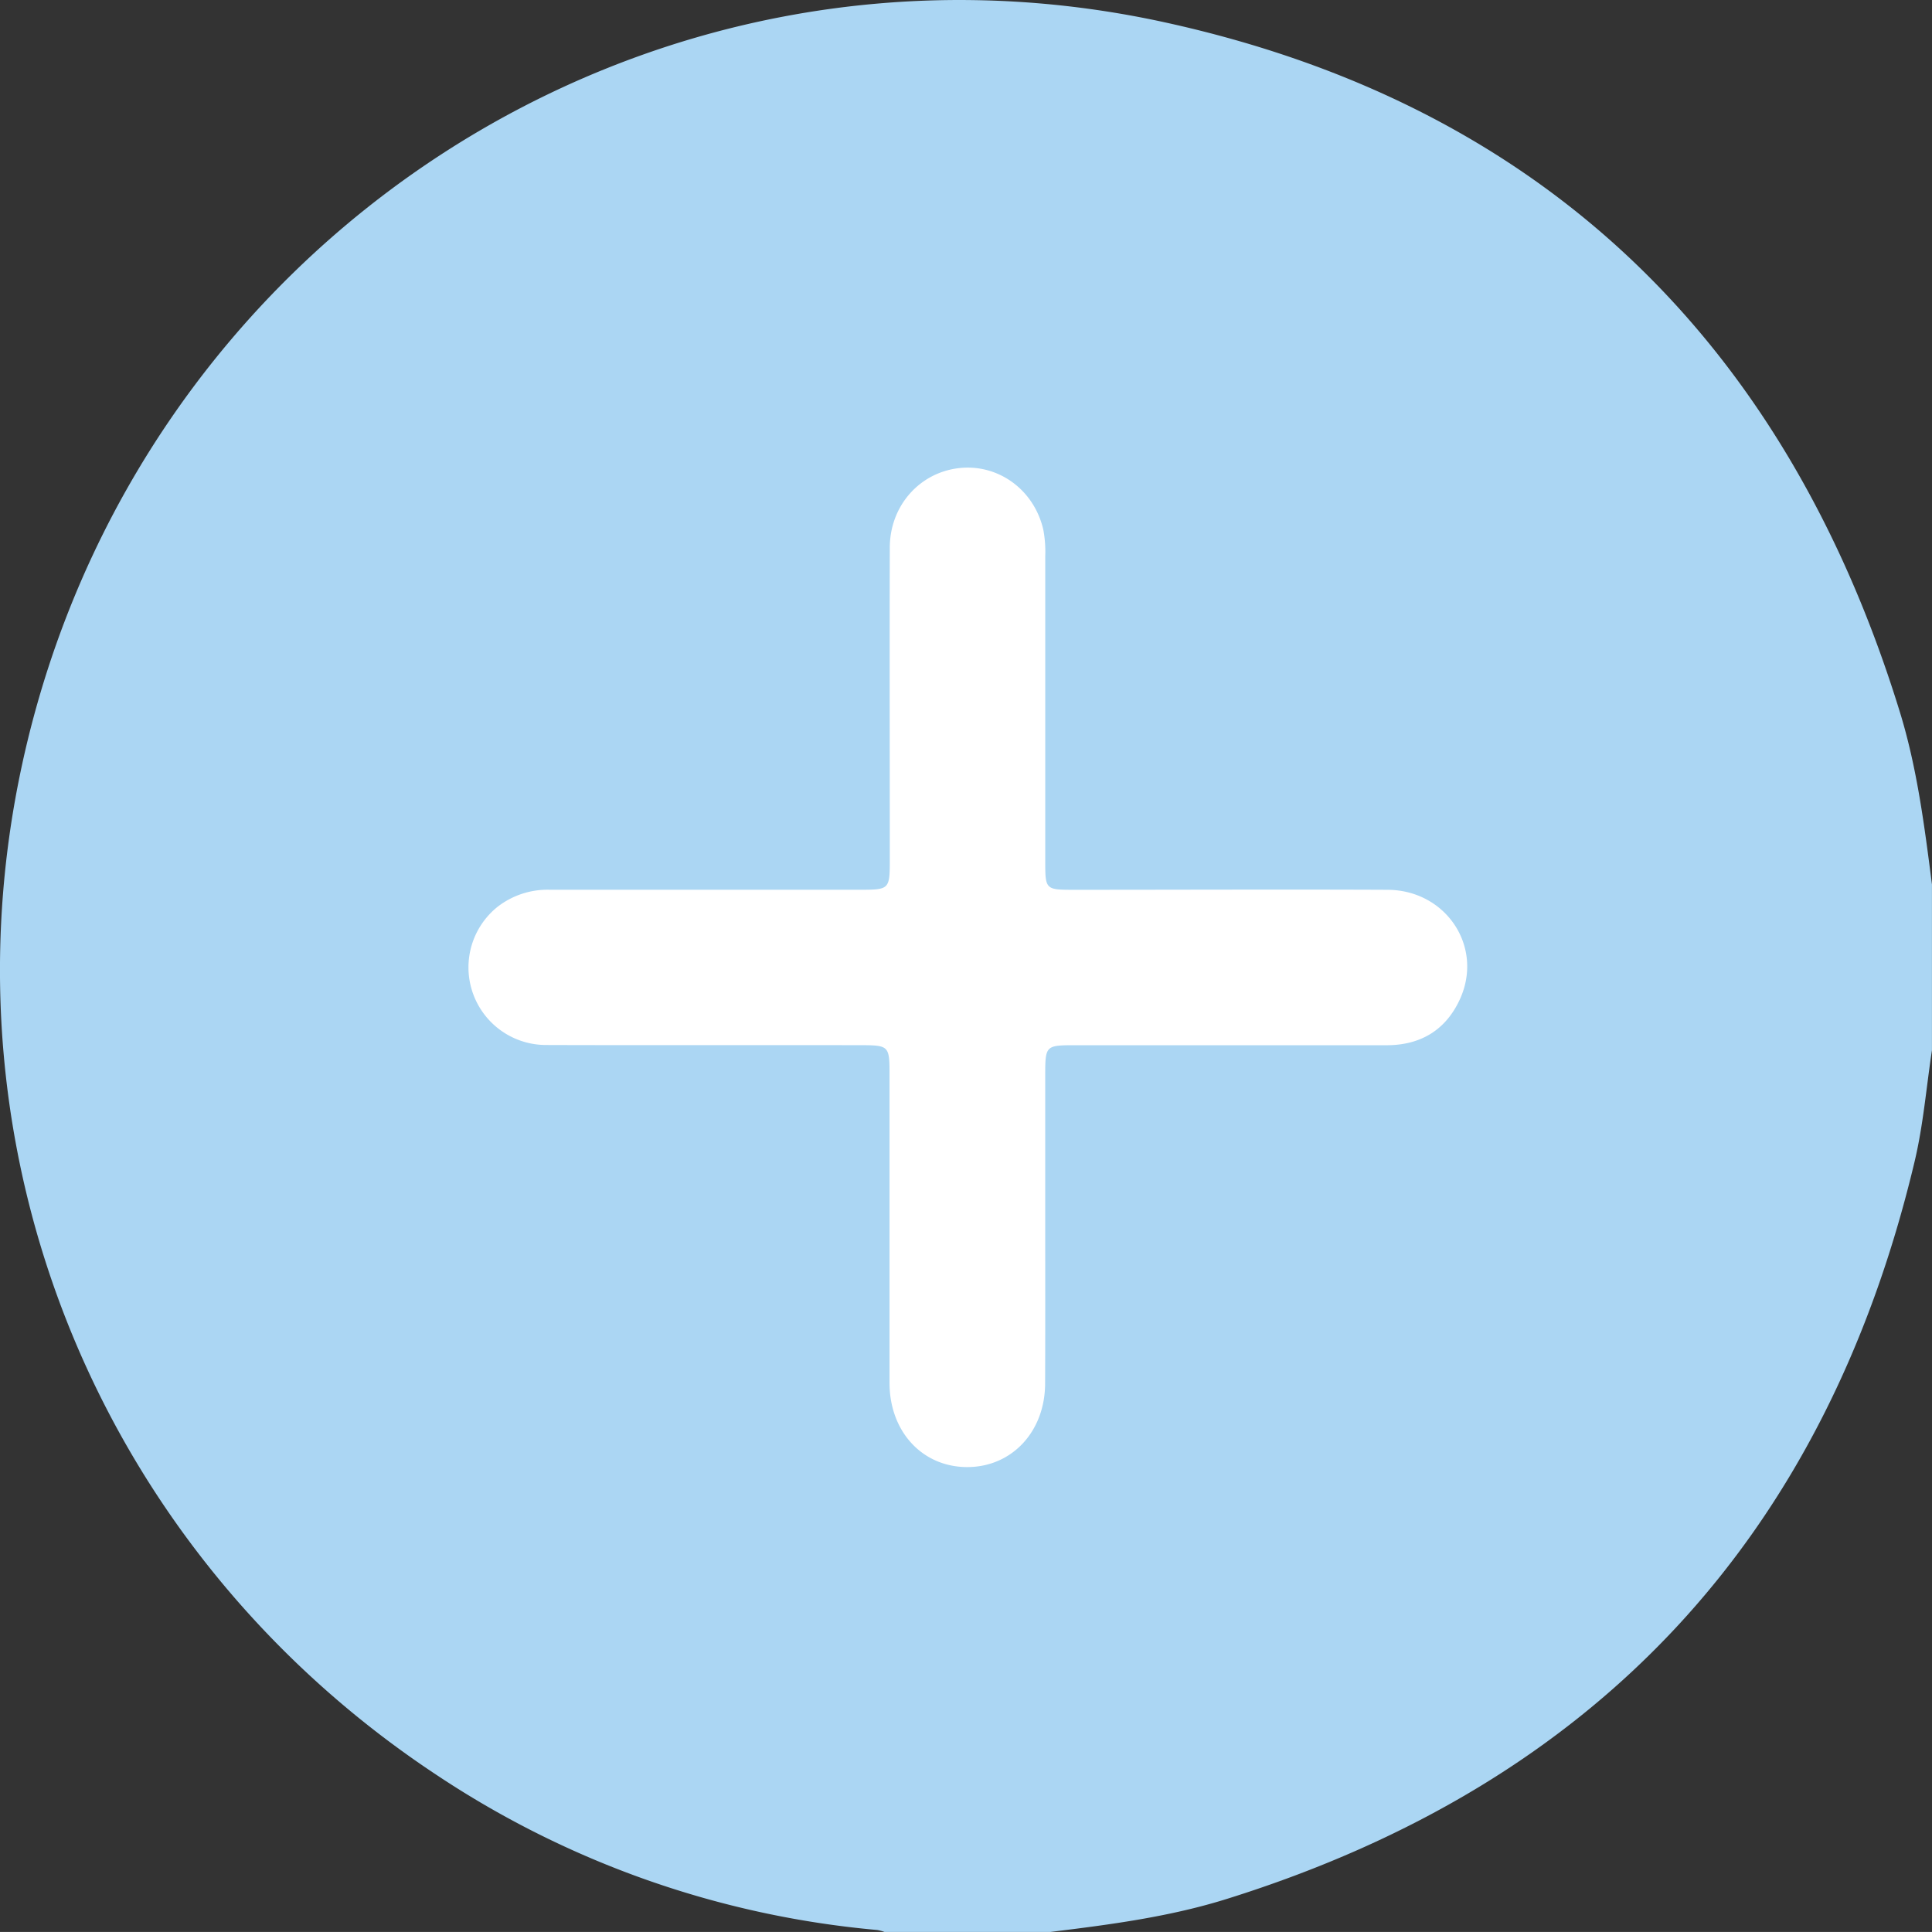
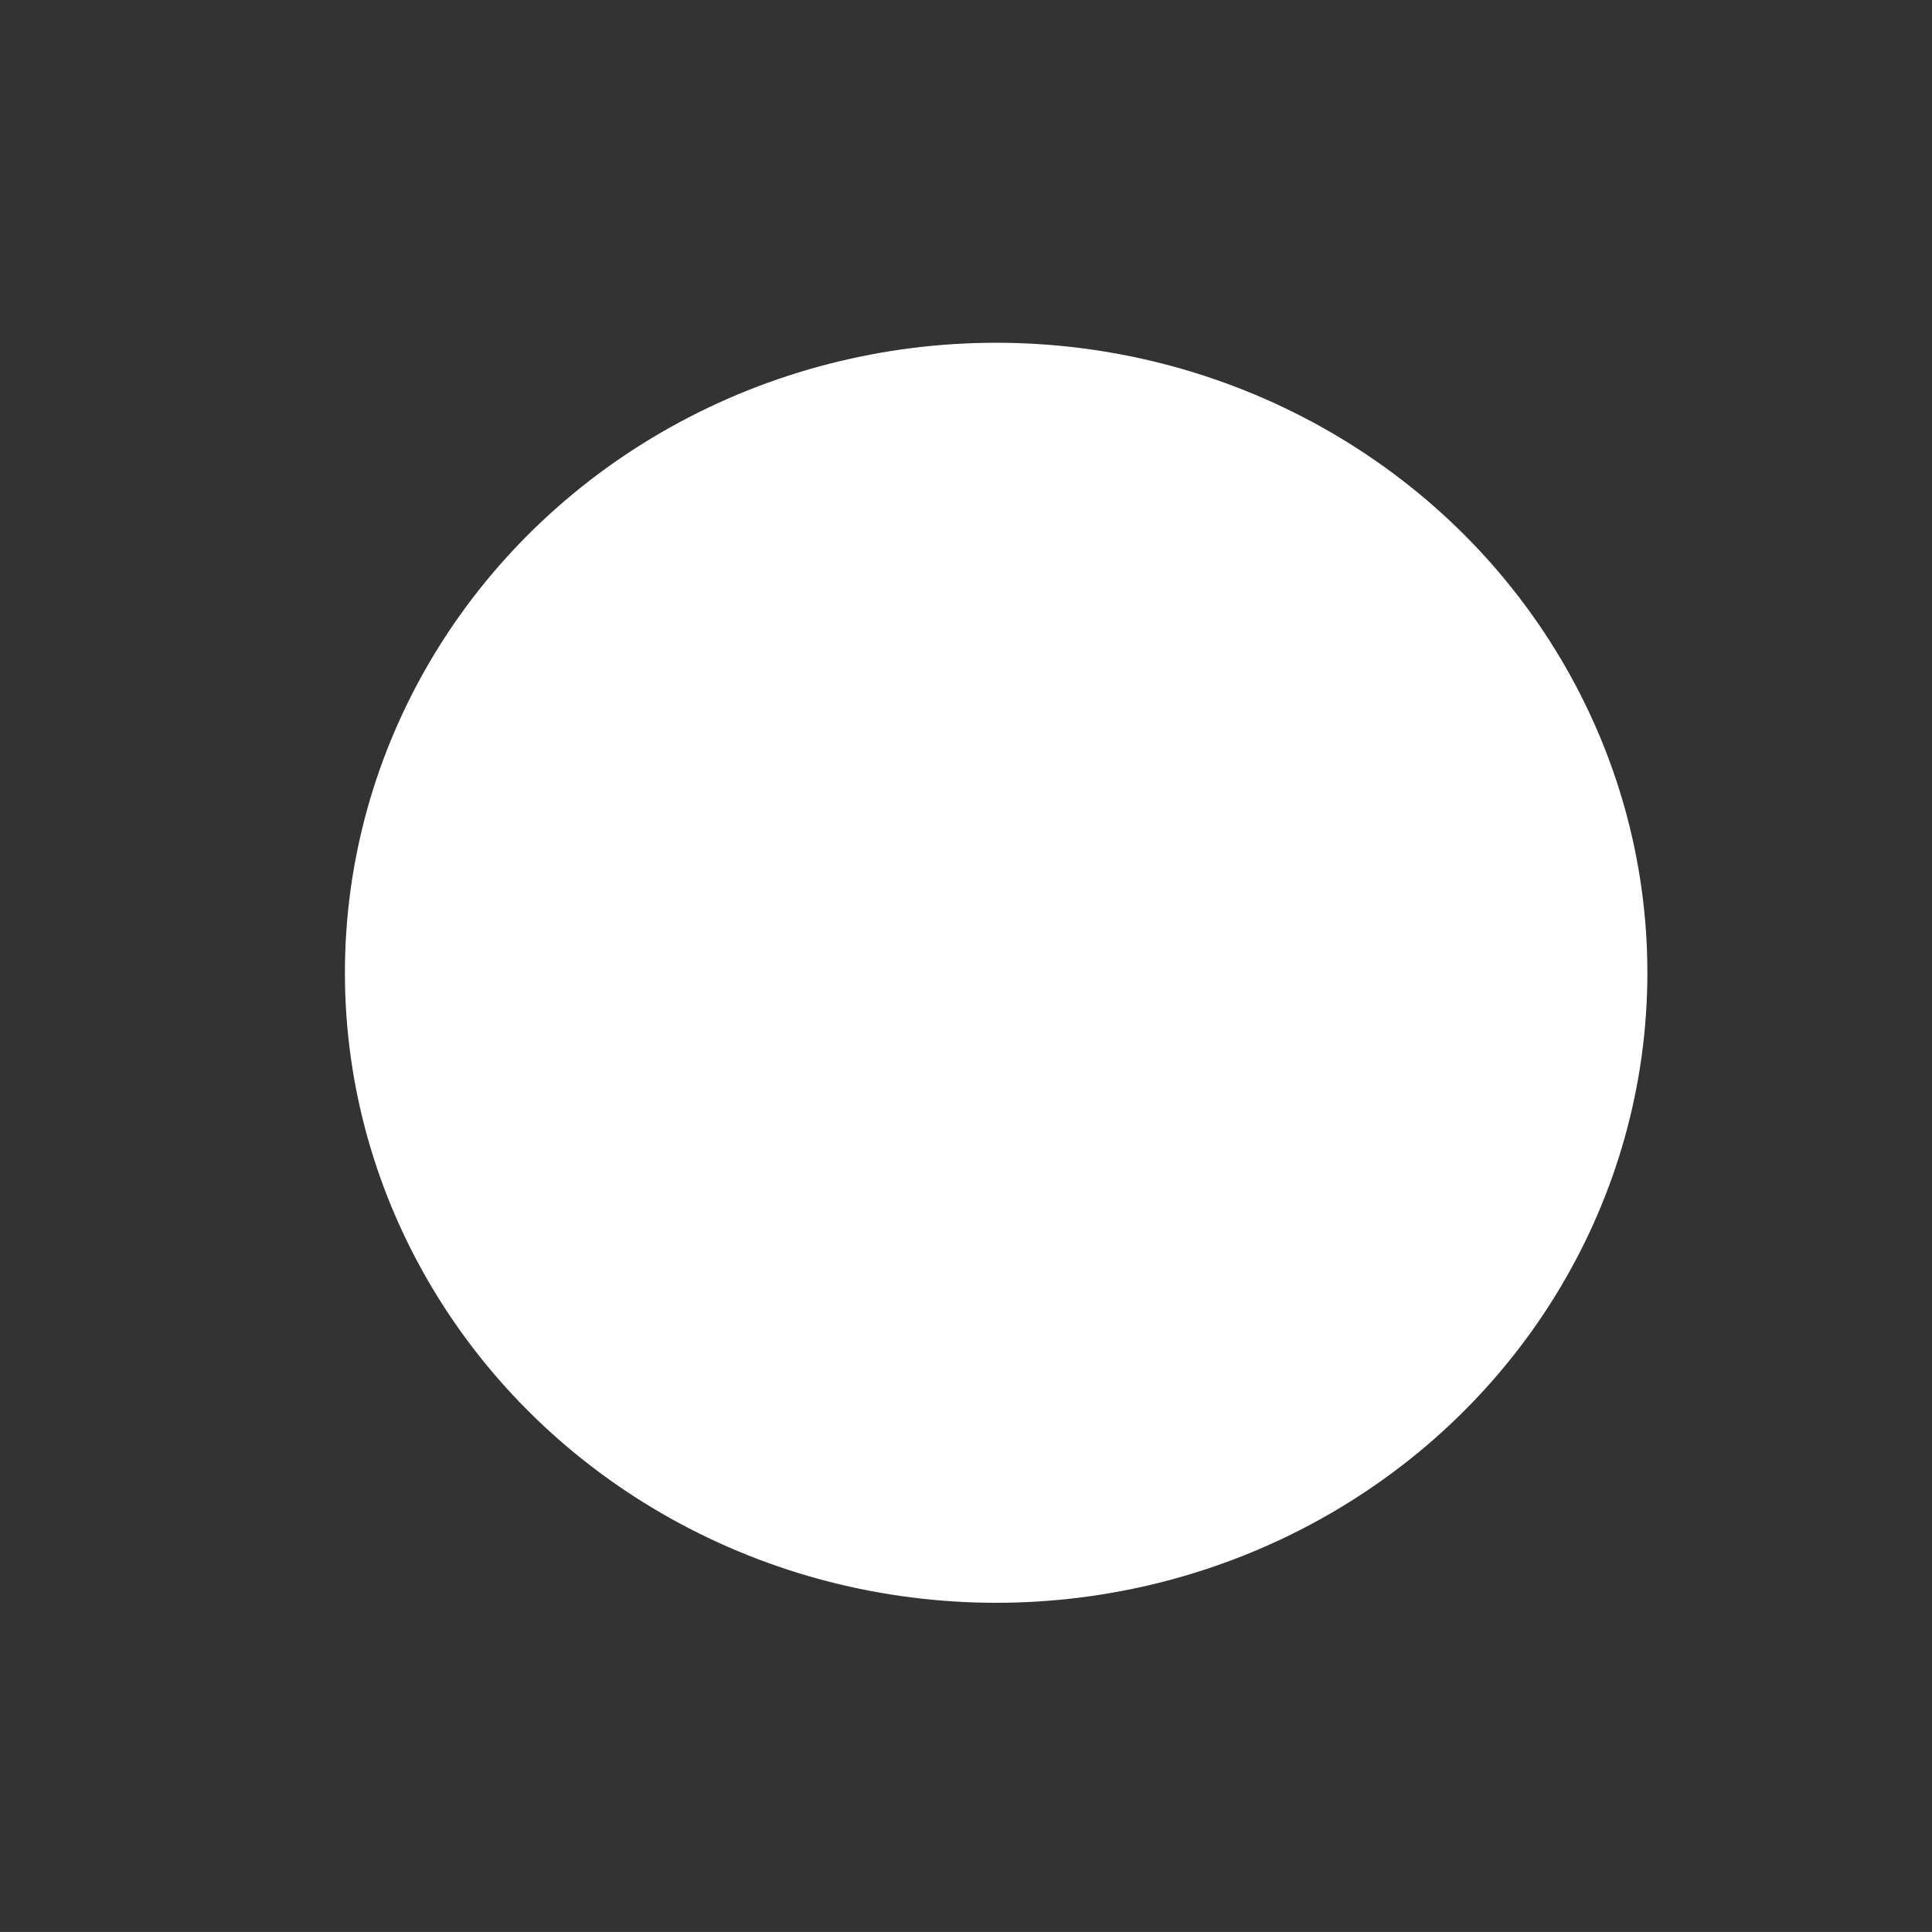
<svg xmlns="http://www.w3.org/2000/svg" id="Layer_1" data-name="Layer 1" viewBox="0 0 511.75 511.74">
  <rect x="0" y="0" width="511.75" height="511.74" fill="#333333" stroke="none" />
  <defs>
    <style>.cls-1{fill:#fff;}.cls-2{fill:#abd6f3;}</style>
  </defs>
  <ellipse class="cls-1" cx="263.86" cy="257.67" rx="172.5" ry="166.88" />
-   <path class="cls-2" d="M314.08,657.94H270.17a11.16,11.16,0,0,0-1.92-.52,250.85,250.85,0,0,1-116.79-41.11C62.77,557.65,19.17,452.47,41.77,348.55c30.09-138.28,164.75-226.64,302.7-196.42C444.53,174.05,509.09,237,539.18,335c4.54,14.81,6.47,30.16,8.44,45.47v43.91c-1.5,9.84-2.29,19.79-4.6,29.5Q507.49,603.25,361,649.14C345.74,653.94,329.9,656,314.08,657.94ZM312.74,471.8V431.39c0-8.31,0-8.33,8.13-8.33,27.44,0,54.89,0,82.33,0,9,0,15.72-4.06,19.44-12.31,6.22-13.82-3.74-28.79-19.24-28.86-27.61-.12-55.22,0-82.83,0-7.8,0-7.82,0-7.82-7.63q0-40.43,0-80.84a31.43,31.43,0,0,0-.52-6.93c-2.46-10.66-12.06-17.54-22.47-16.28s-18.16,10.05-18.19,21c-.08,27.45,0,54.89,0,82.34,0,8.31,0,8.32-8.12,8.33q-40.92,0-81.83,0a21.61,21.61,0,0,0-13.94,4.51A20.56,20.56,0,0,0,180.34,423c27.61.09,55.22,0,82.83.05,8.31,0,8.33,0,8.33,8.11q0,40.68,0,81.34c0,12.89,8.67,22.25,20.49,22.3s20.67-9.3,20.72-22.09C312.77,499.08,312.74,485.44,312.74,471.8Z" transform="translate(-35.88 -146.2)" />
</svg>